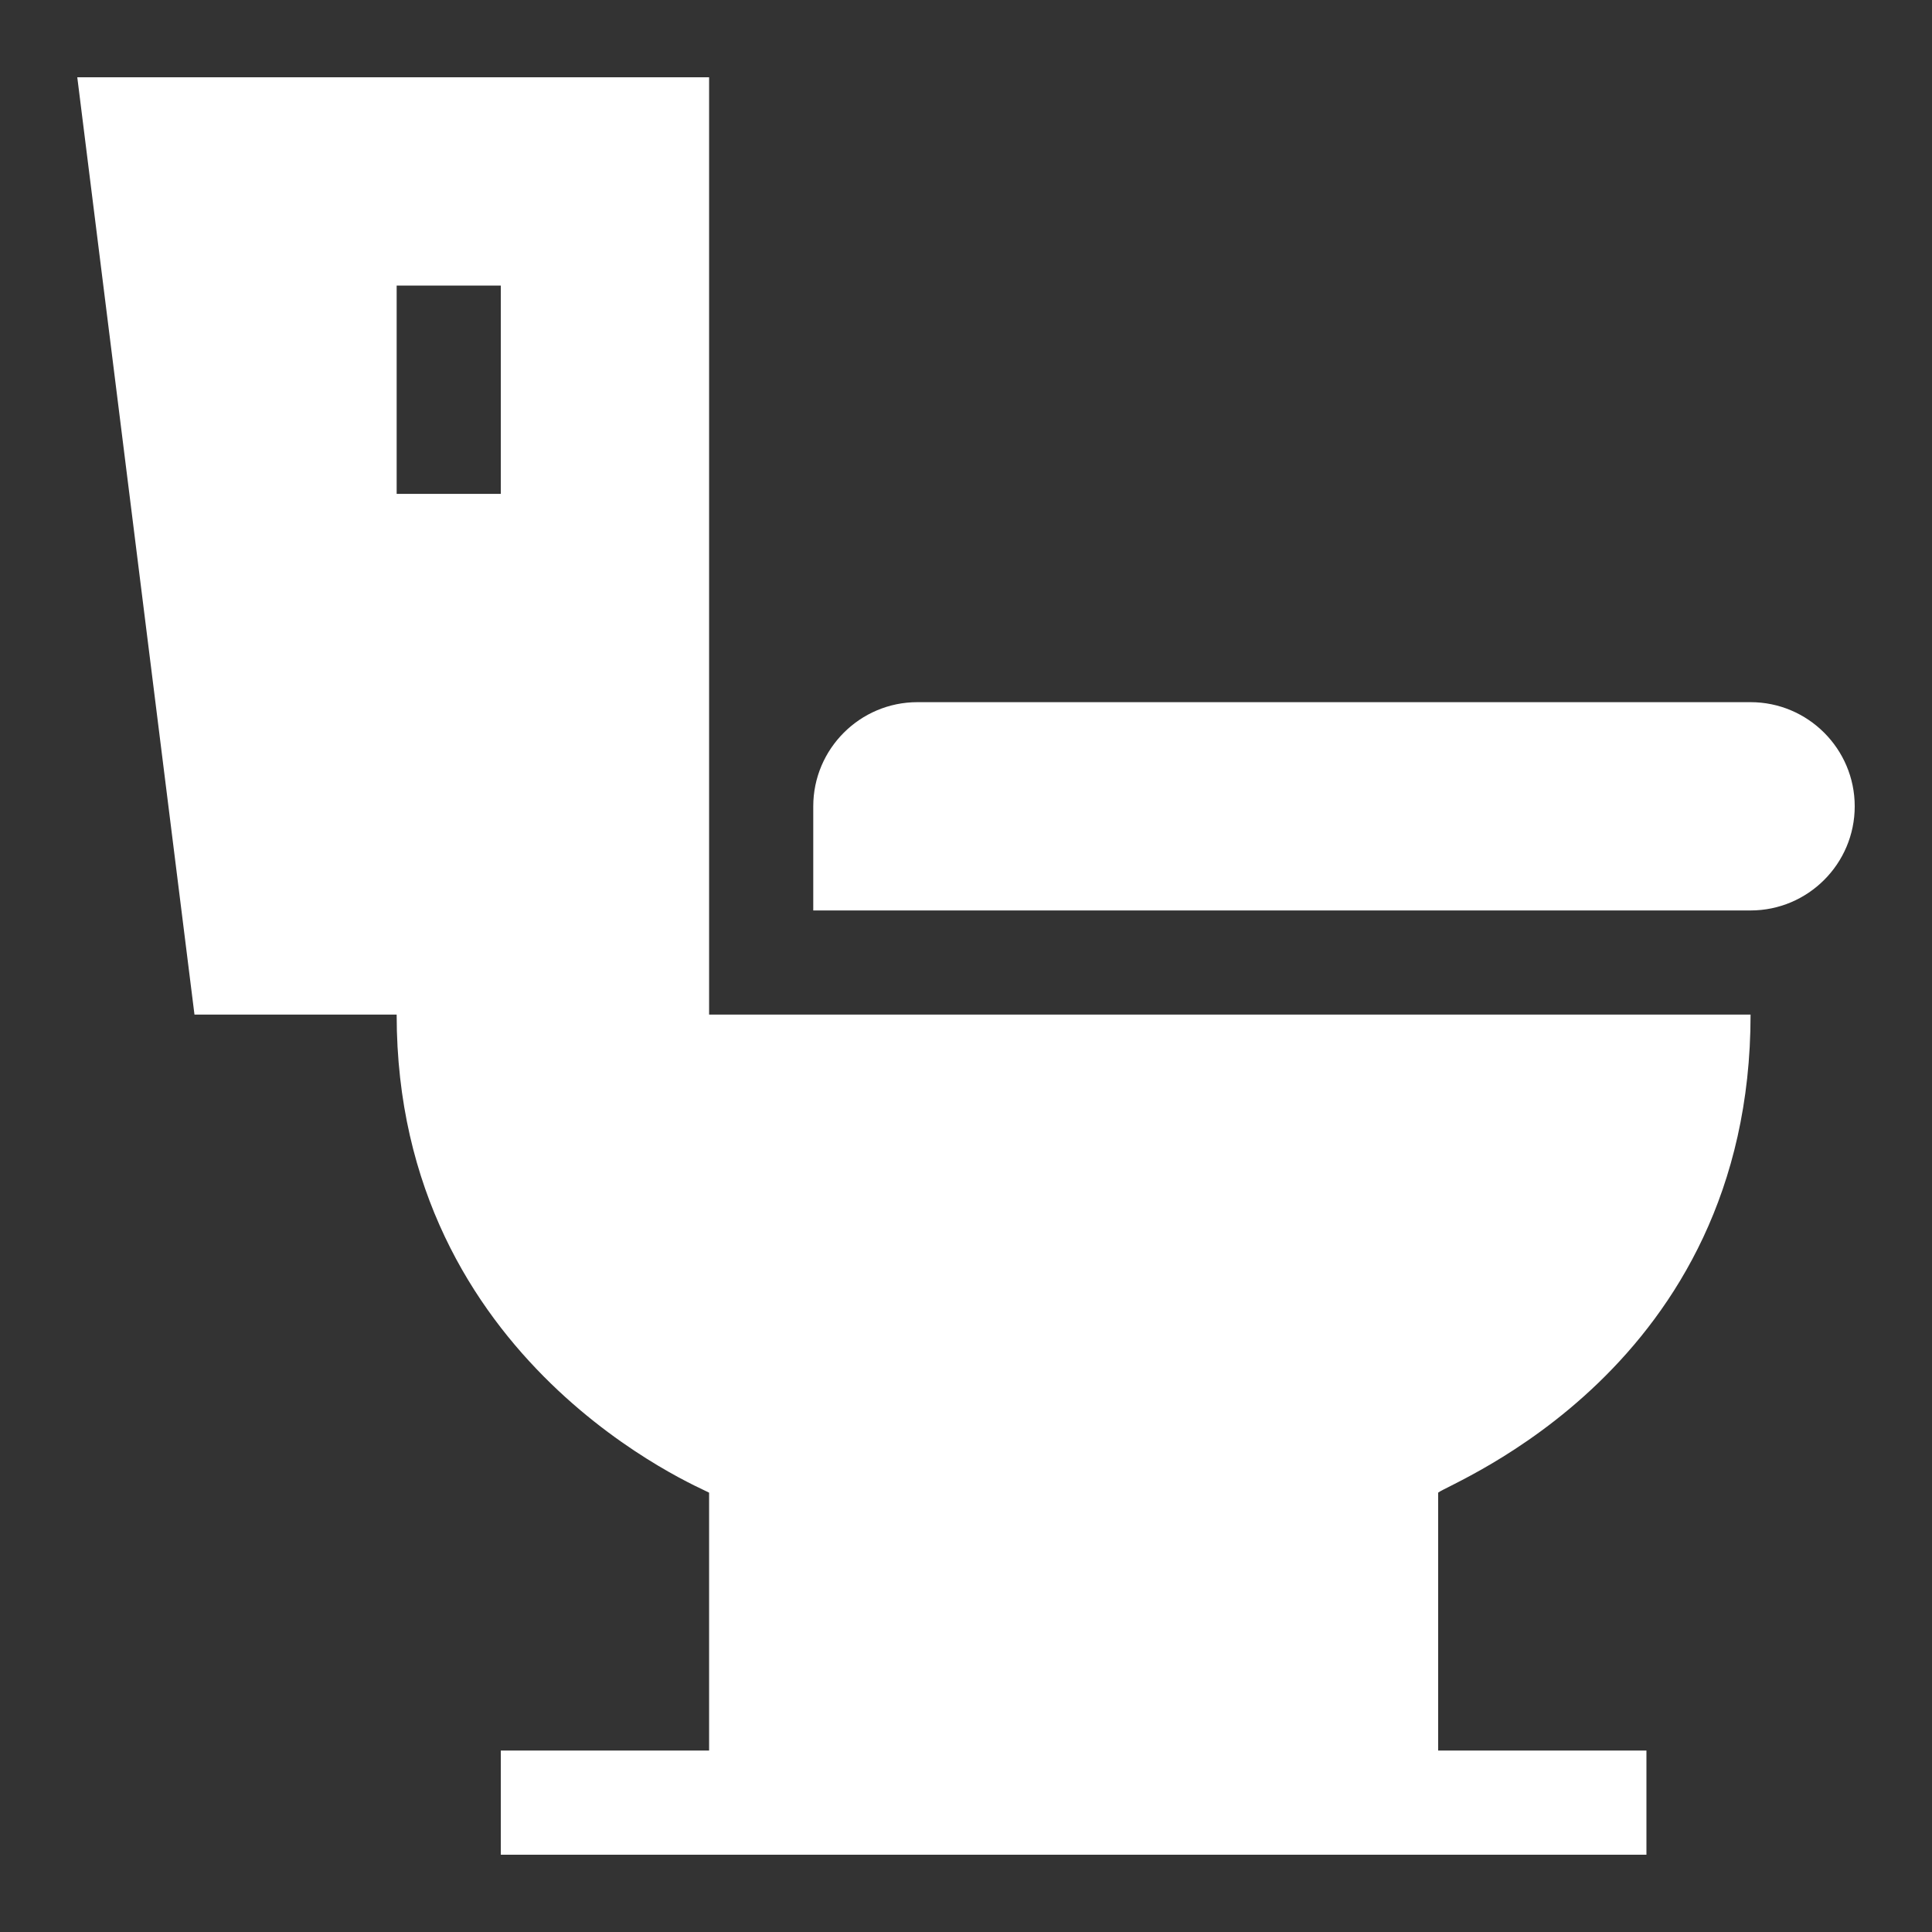
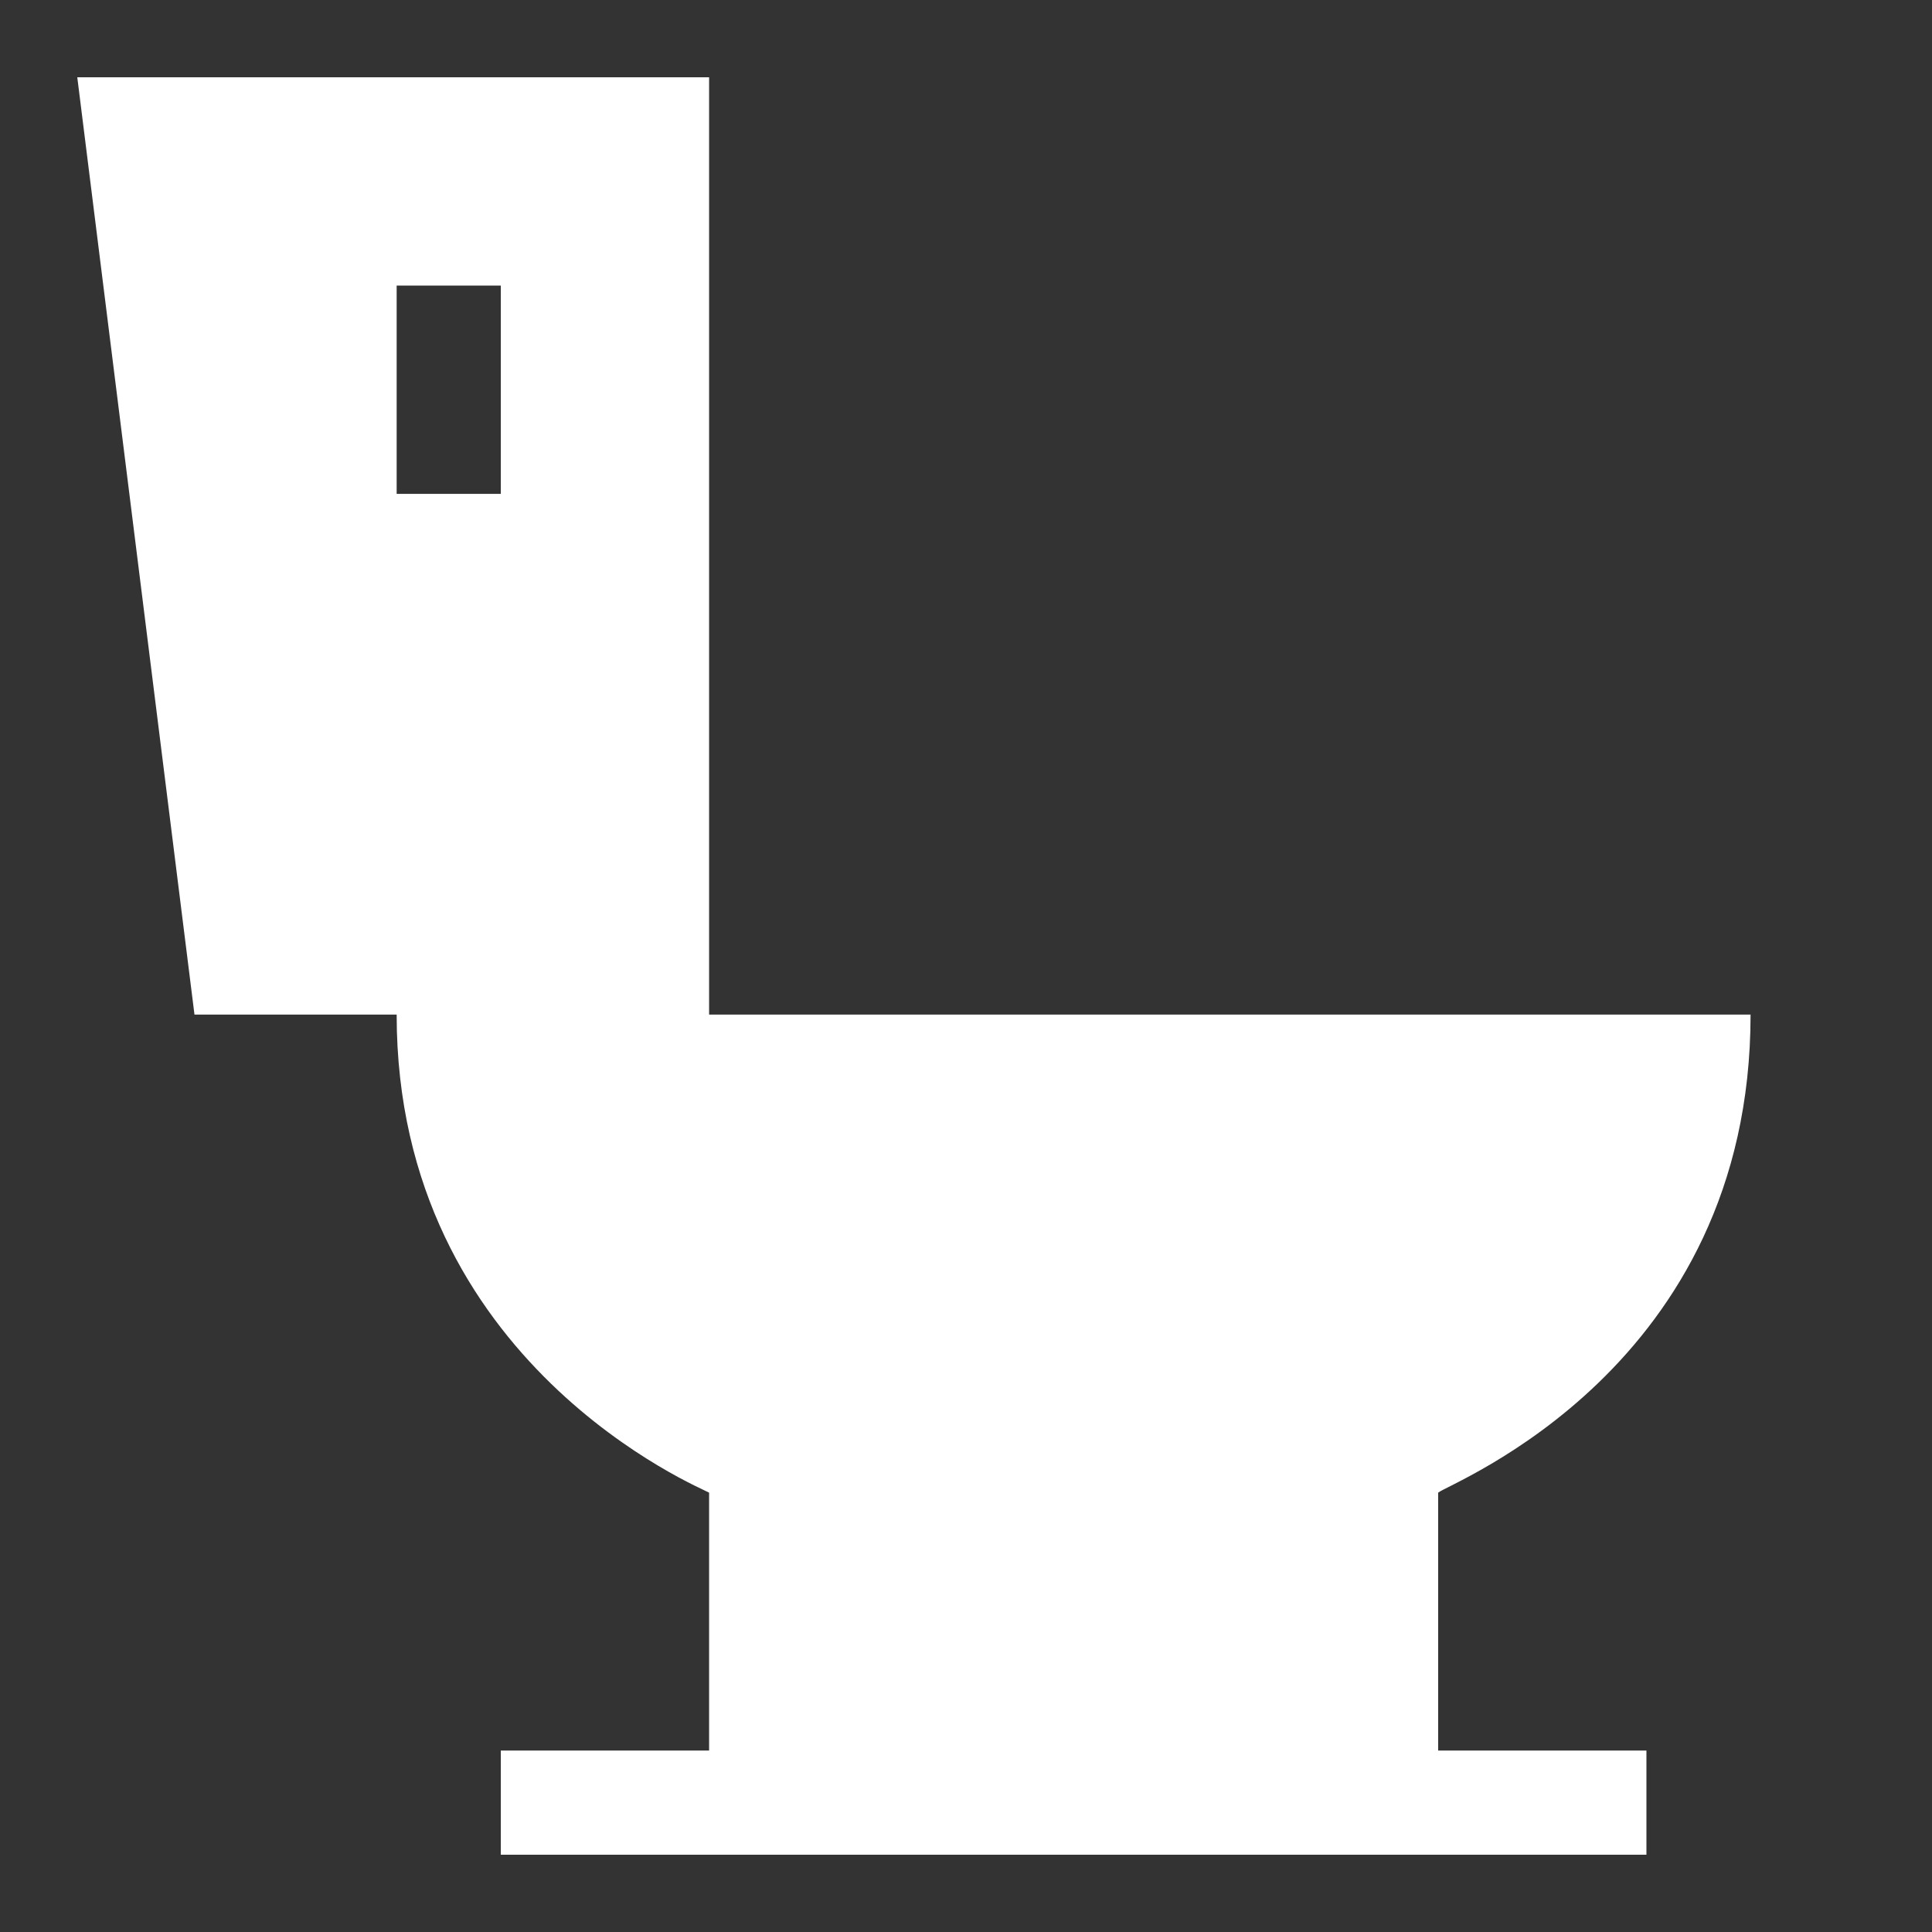
<svg xmlns="http://www.w3.org/2000/svg" width="100" height="100" viewBox="0 0 100 100" fill="none">
  <rect x="0" y="0" width="100" height="100" fill="#333333" stroke="none" />
-   <path d="M90.609 36.344H47.484C44.513 36.344 42.094 38.763 42.094 41.734V47.125H90.609C93.581 47.125 96 44.706 96 41.734C96 38.763 93.581 36.344 90.609 36.344Z" fill="white" />
  <path d="M90.609 52.516H36.703V4H4L10.066 52.516H20.531C20.531 70.64 36.433 77.071 36.703 77.26V90.609H25.922V96H85.219V90.609H74.438V77.26C74.977 76.775 90.609 70.849 90.609 52.516ZM20.531 14.781H25.922V25.562H20.531V14.781Z" fill="white" />
</svg>